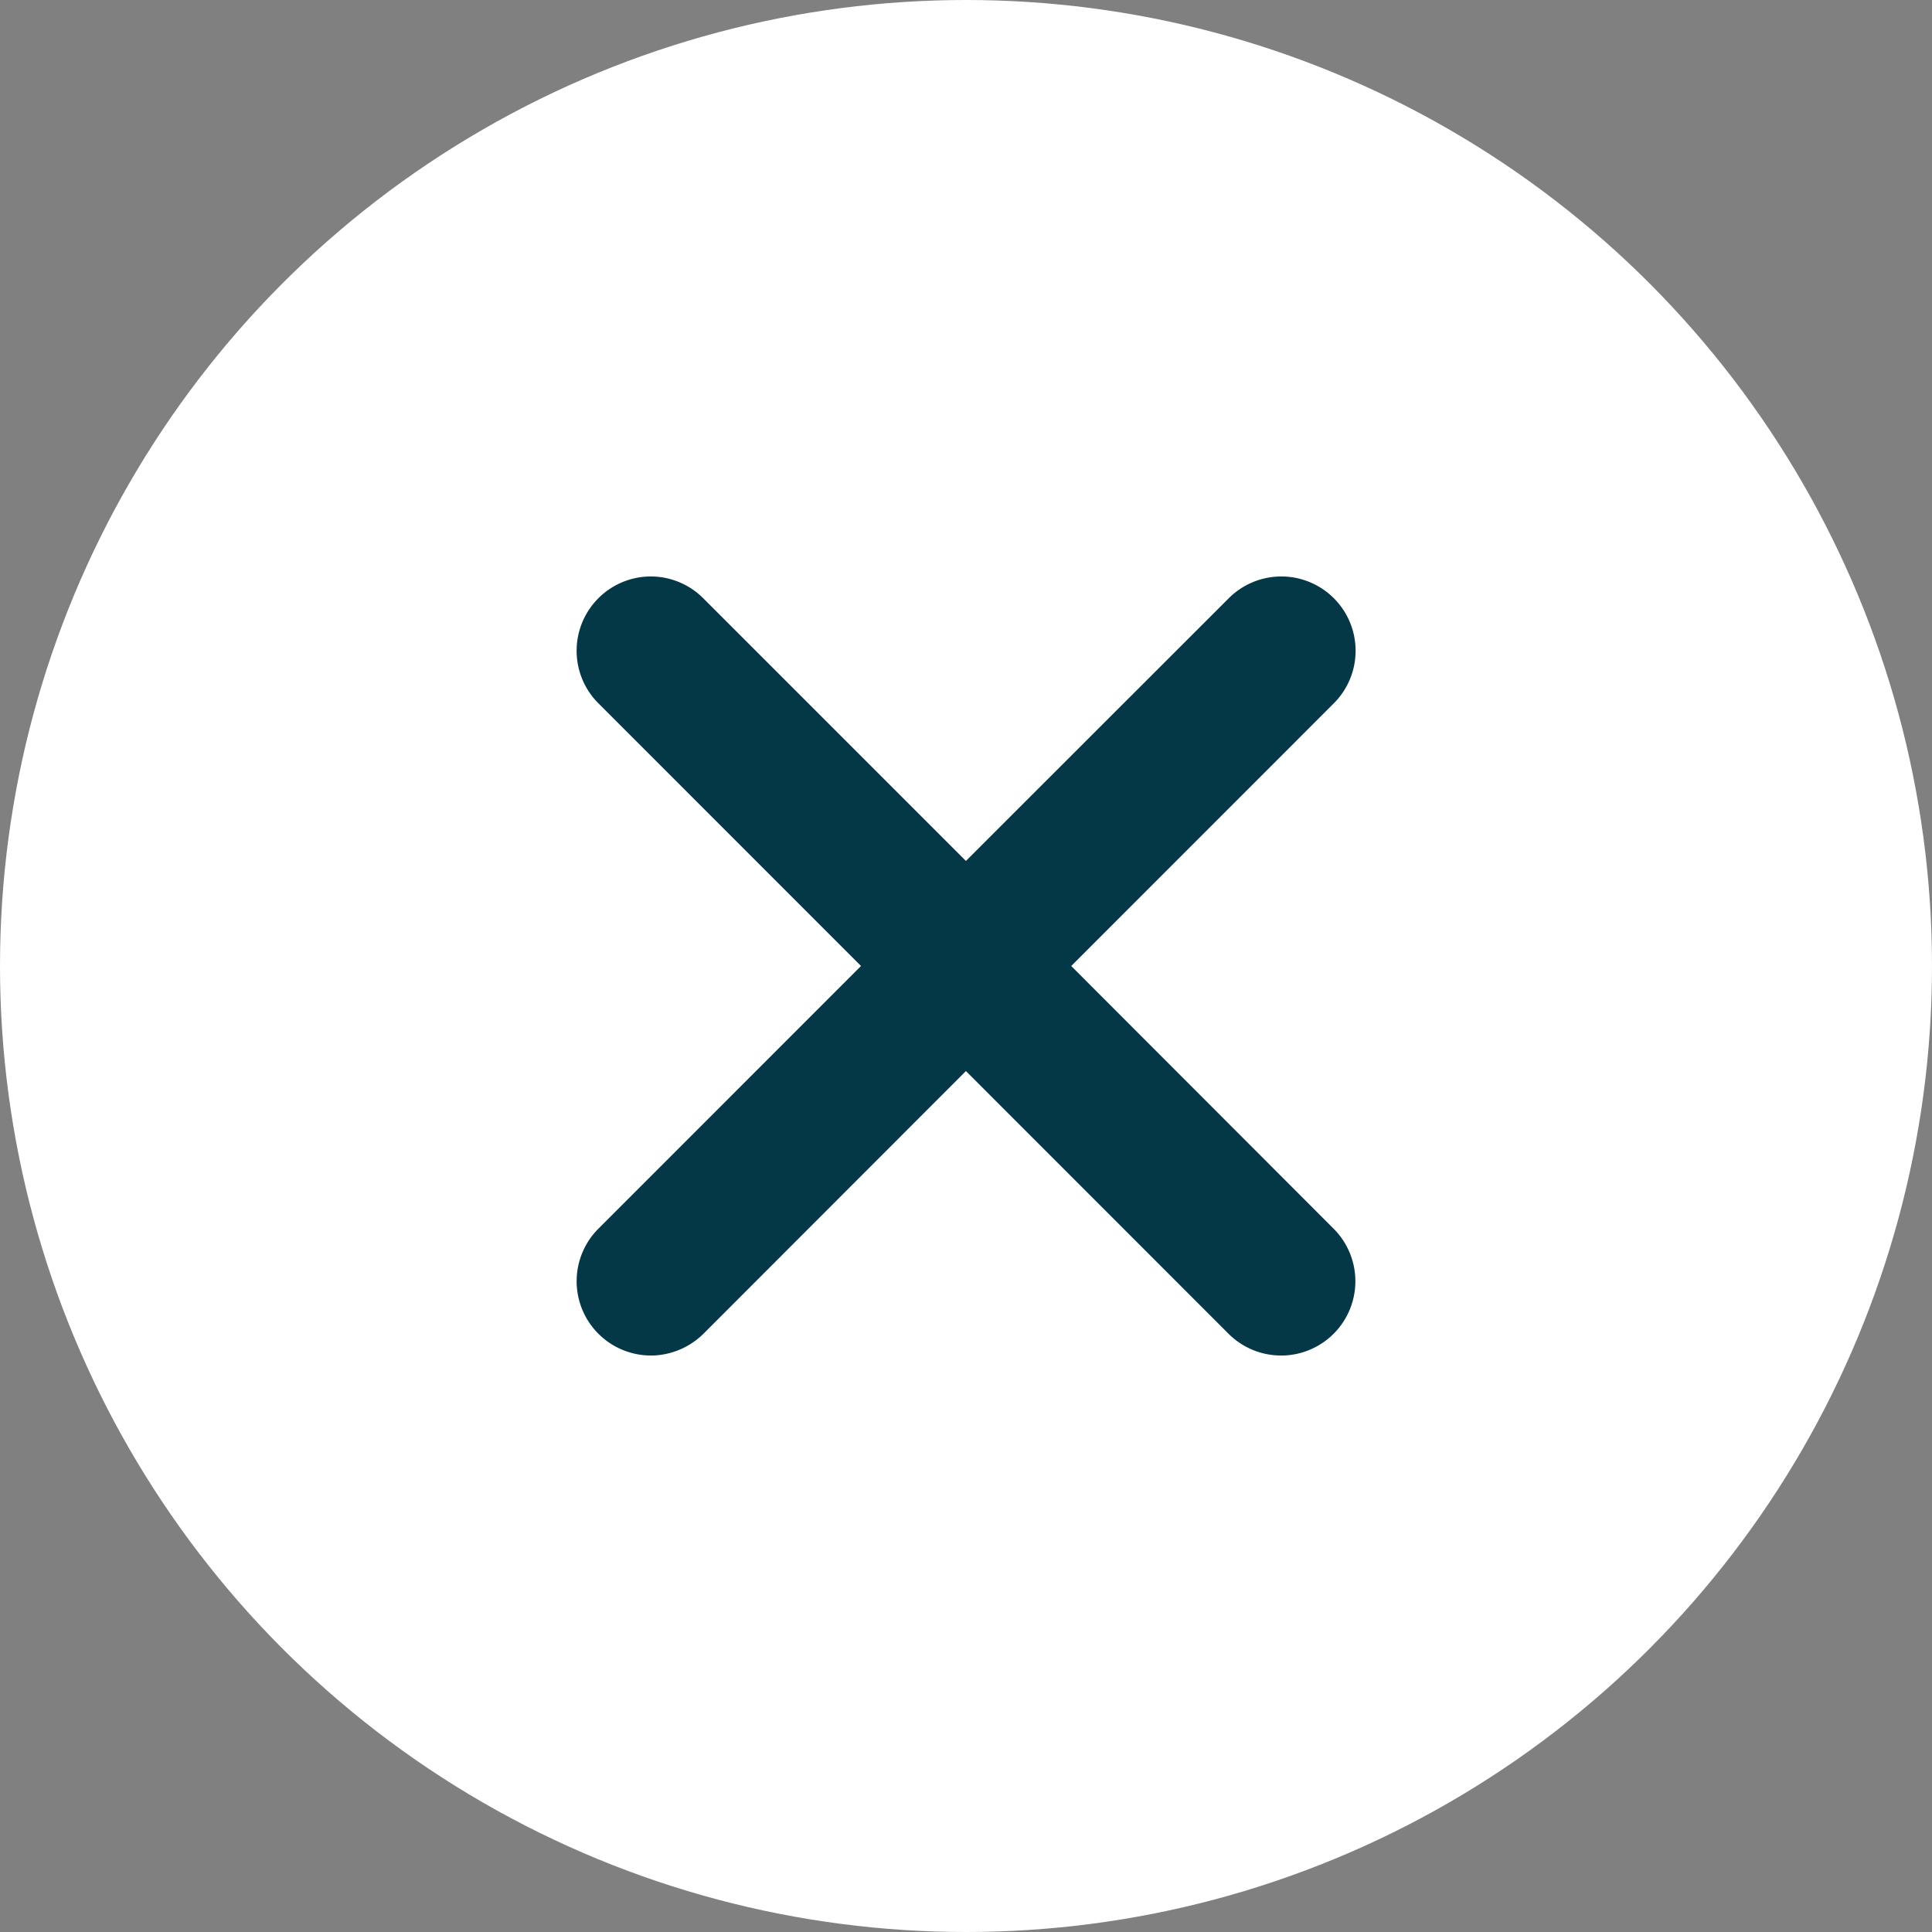
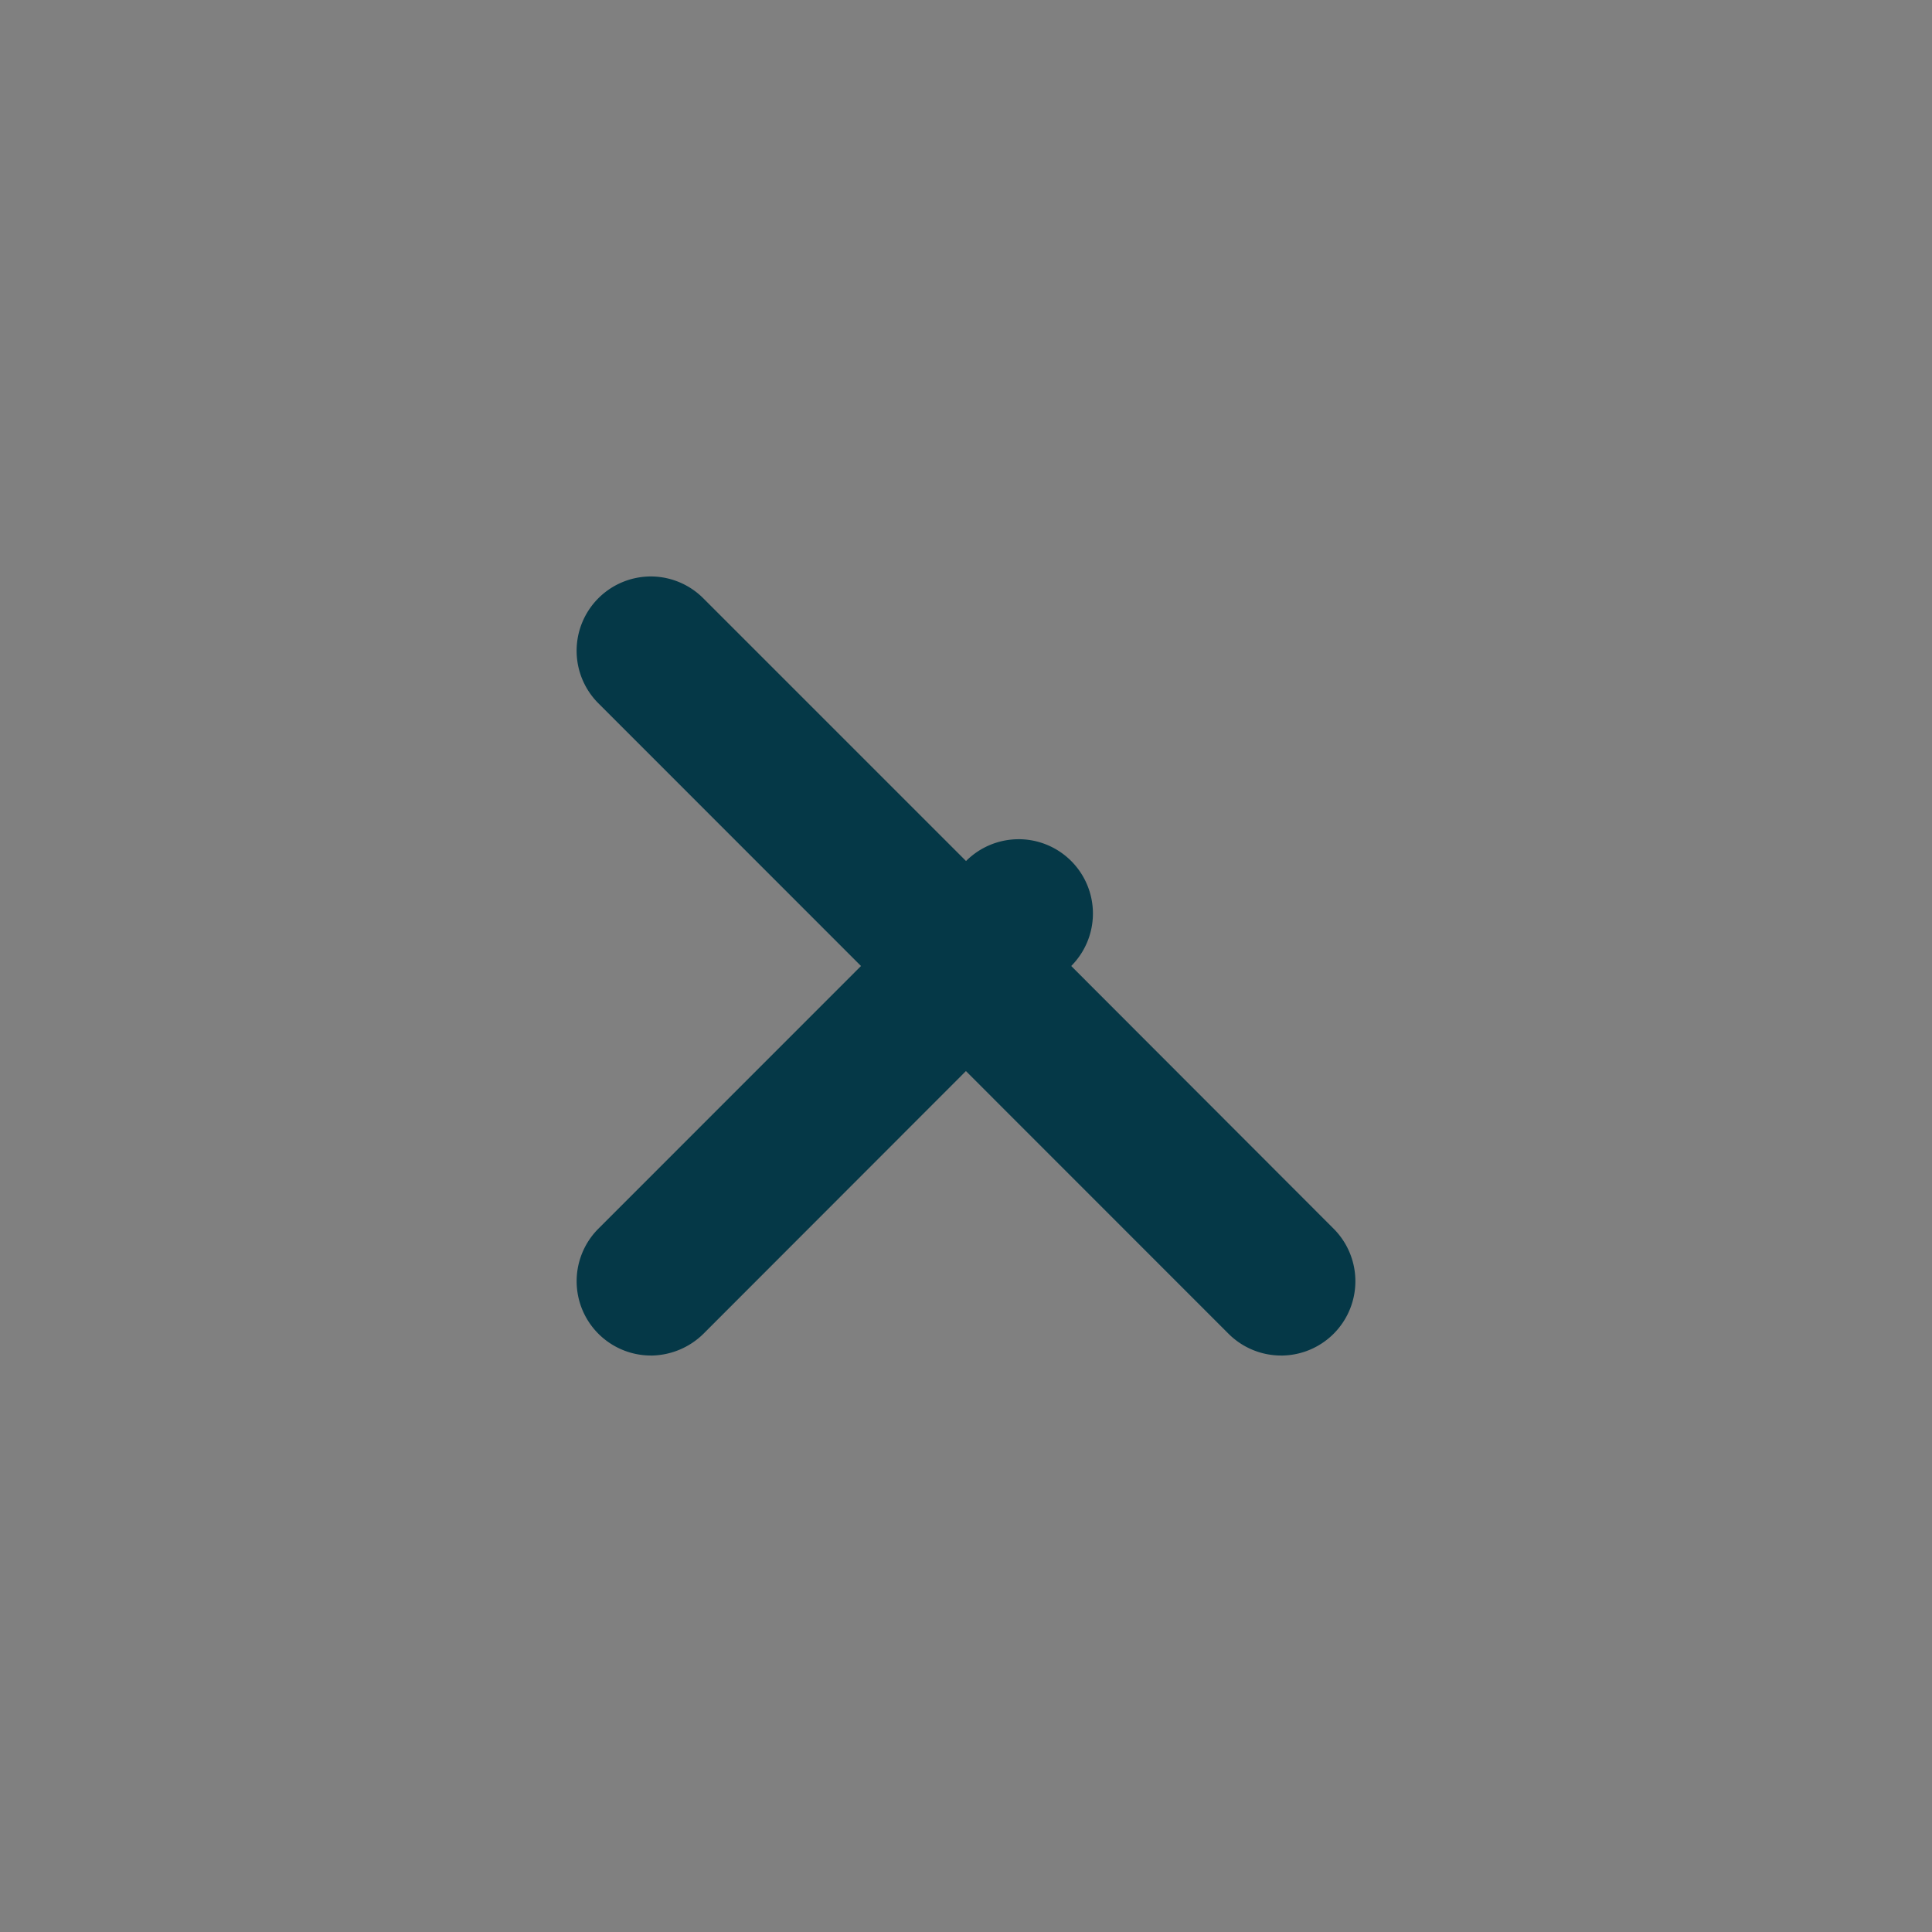
<svg xmlns="http://www.w3.org/2000/svg" width="26" height="26" viewBox="0 0 26 26">
  <rect x="0" y="0" width="26" height="26" fill="#808080" stroke="none" />
  <g id="cross-mark" transform="translate(-145 -97)">
    <g id="Group_689" data-name="Group 689" transform="translate(145 97)">
-       <circle id="Ellipse_29" data-name="Ellipse 29" cx="13" cy="13" r="13" fill="#fff" />
-     </g>
-     <path id="Path_1109" data-name="Path 1109" d="M155.784,106.758h-.048a1,1,0,0,0-.683,1.706L158.588,112l-3.535,3.536a1,1,0,0,0,.707,1.706h.024a1.017,1.017,0,0,0,.683-.292L160,113.414l3.535,3.536a1,1,0,0,0,.707.292h.024a1,1,0,0,0,.683-1.706L161.417,112l3.535-3.536a1,1,0,0,0-.683-1.706h-.024a1,1,0,0,0-.707.292L160,110.586l-3.536-3.536A1,1,0,0,0,155.784,106.758Z" transform="translate(-2.001 -2)" fill="#053847" fill-rule="evenodd" />
+       </g>
+     <path id="Path_1109" data-name="Path 1109" d="M155.784,106.758h-.048a1,1,0,0,0-.683,1.706L158.588,112l-3.535,3.536a1,1,0,0,0,.707,1.706h.024a1.017,1.017,0,0,0,.683-.292L160,113.414l3.535,3.536a1,1,0,0,0,.707.292h.024a1,1,0,0,0,.683-1.706L161.417,112a1,1,0,0,0-.683-1.706h-.024a1,1,0,0,0-.707.292L160,110.586l-3.536-3.536A1,1,0,0,0,155.784,106.758Z" transform="translate(-2.001 -2)" fill="#053847" fill-rule="evenodd" />
  </g>
</svg>